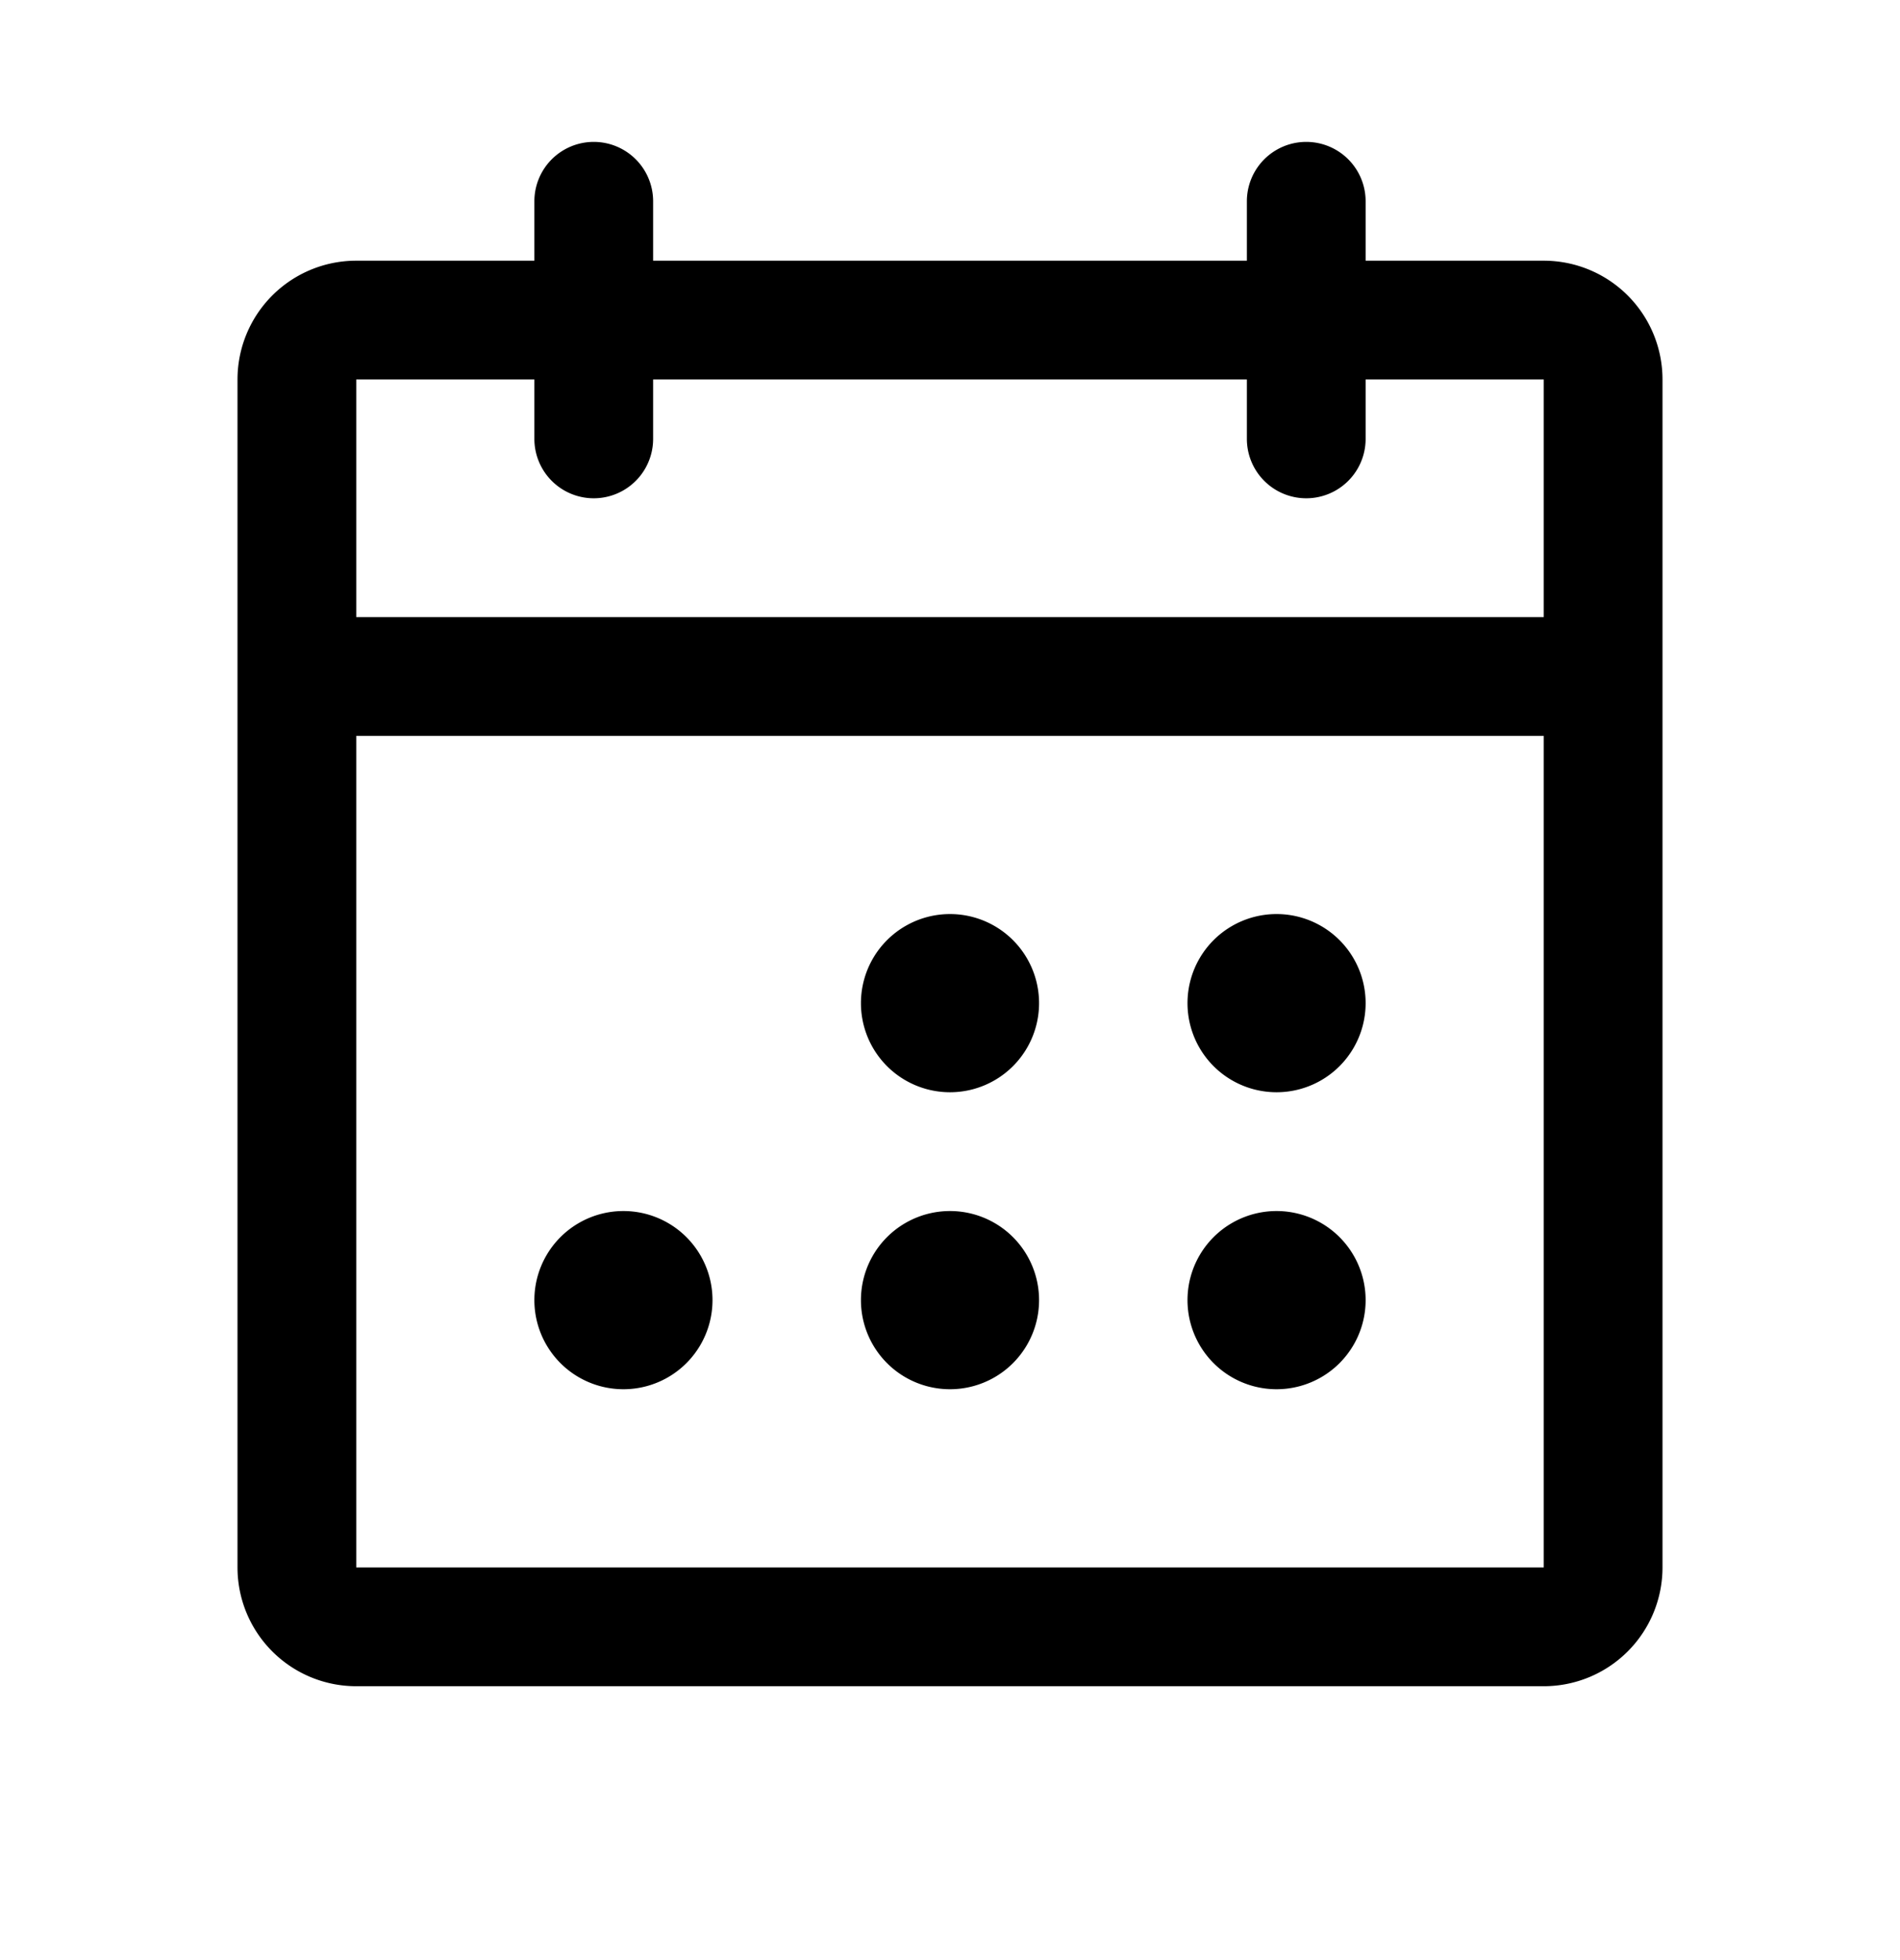
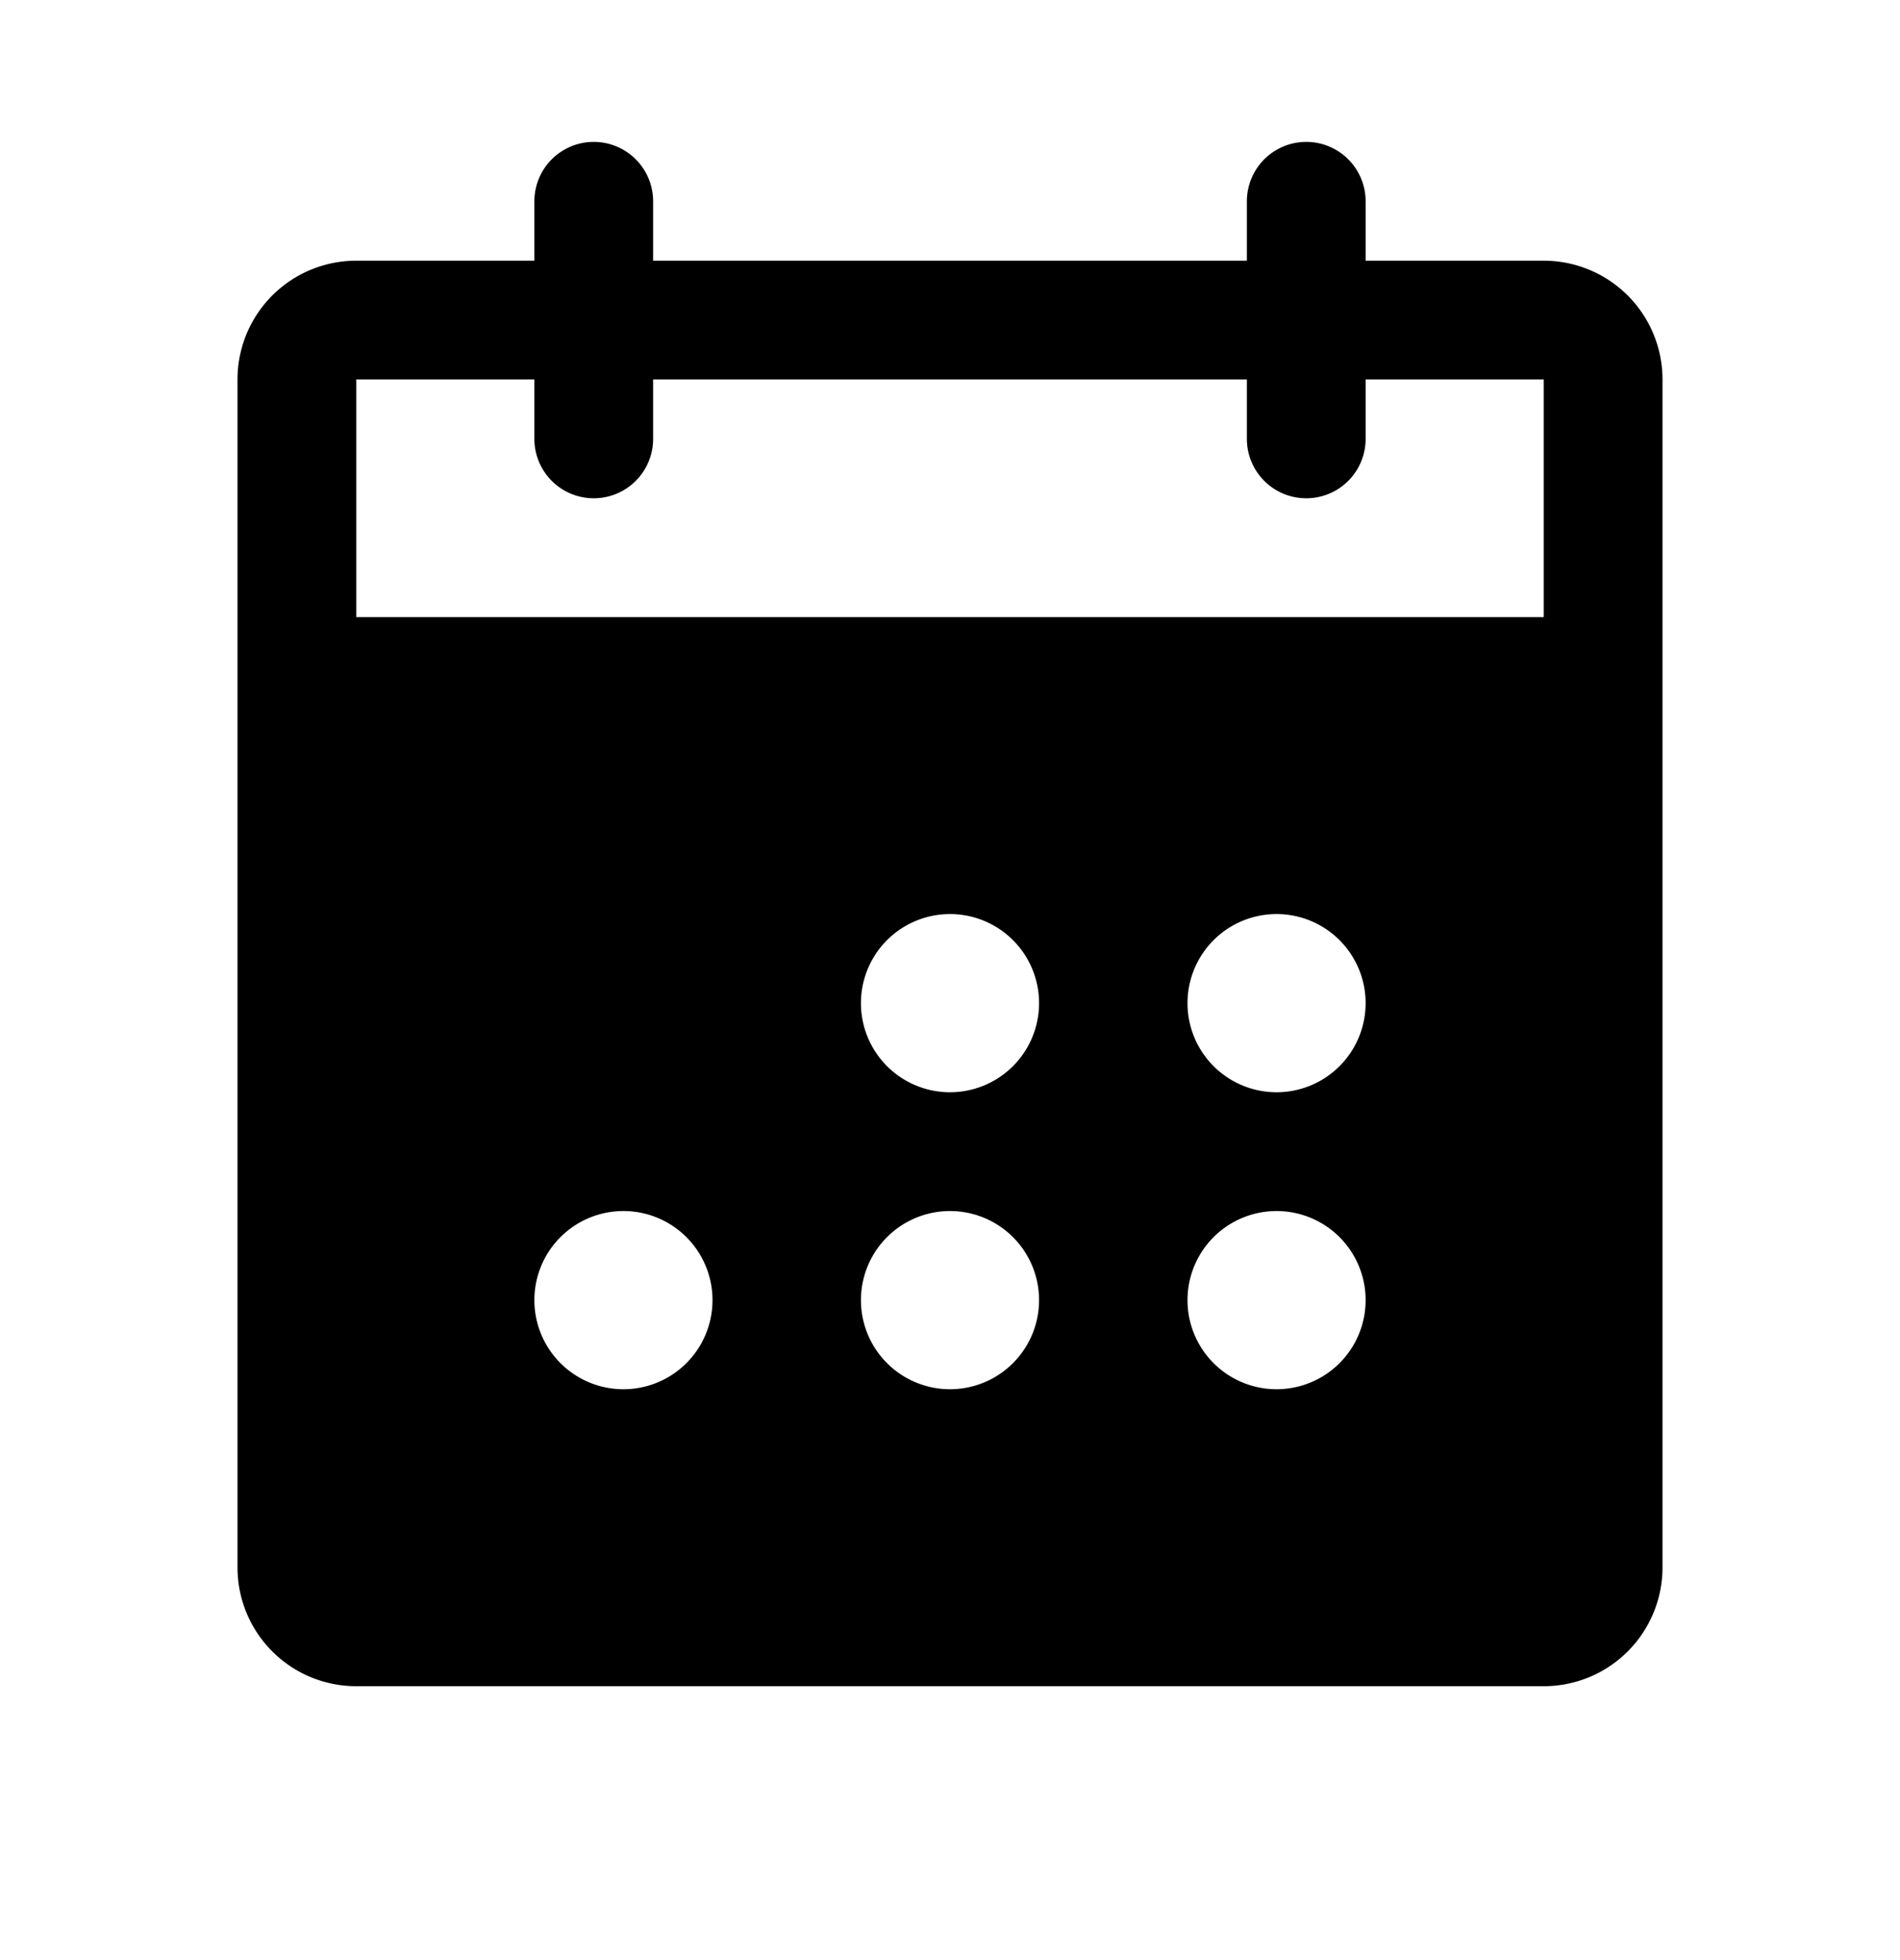
<svg xmlns="http://www.w3.org/2000/svg" fill="none" viewBox="0 0 32 33">
-   <path fill="#000" d="M26 4.389h-3v-1a1 1 0 0 0-2 0v1H11v-1a1 1 0 0 0-2 0v1H6a2 2 0 0 0-2 2v20a2 2 0 0 0 2 2h20a2 2 0 0 0 2-2v-20a2 2 0 0 0-2-2Zm-17 2v1a1 1 0 0 0 2 0v-1h10v1a1 1 0 0 0 2 0v-1h3v4H6v-4h3Zm17 20H6v-14h20v14Zm-8.5-9.5a1.5 1.5 0 1 1-3 0 1.5 1.5 0 0 1 3 0Zm5.5 0a1.5 1.5 0 1 1-3 0 1.5 1.5 0 0 1 3 0Zm-11 5a1.5 1.5 0 1 1-3 0 1.5 1.5 0 0 1 3 0Zm5.5 0a1.5 1.5 0 1 1-3 0 1.5 1.5 0 0 1 3 0Zm5.5 0a1.5 1.5 0 1 1-3 0 1.5 1.5 0 0 1 3 0Z" />
+   <path fill="#000" d="M26 4.389h-3v-1a1 1 0 0 0-2 0v1H11v-1a1 1 0 0 0-2 0v1H6a2 2 0 0 0-2 2v20a2 2 0 0 0 2 2h20a2 2 0 0 0 2-2v-20a2 2 0 0 0-2-2Zm-17 2v1a1 1 0 0 0 2 0v-1h10v1a1 1 0 0 0 2 0v-1h3v4H6v-4h3Zm17 20H6h20v14Zm-8.5-9.5a1.5 1.5 0 1 1-3 0 1.5 1.5 0 0 1 3 0Zm5.5 0a1.5 1.5 0 1 1-3 0 1.5 1.5 0 0 1 3 0Zm-11 5a1.5 1.5 0 1 1-3 0 1.5 1.5 0 0 1 3 0Zm5.5 0a1.5 1.5 0 1 1-3 0 1.5 1.5 0 0 1 3 0Zm5.5 0a1.5 1.5 0 1 1-3 0 1.5 1.5 0 0 1 3 0Z" />
</svg>